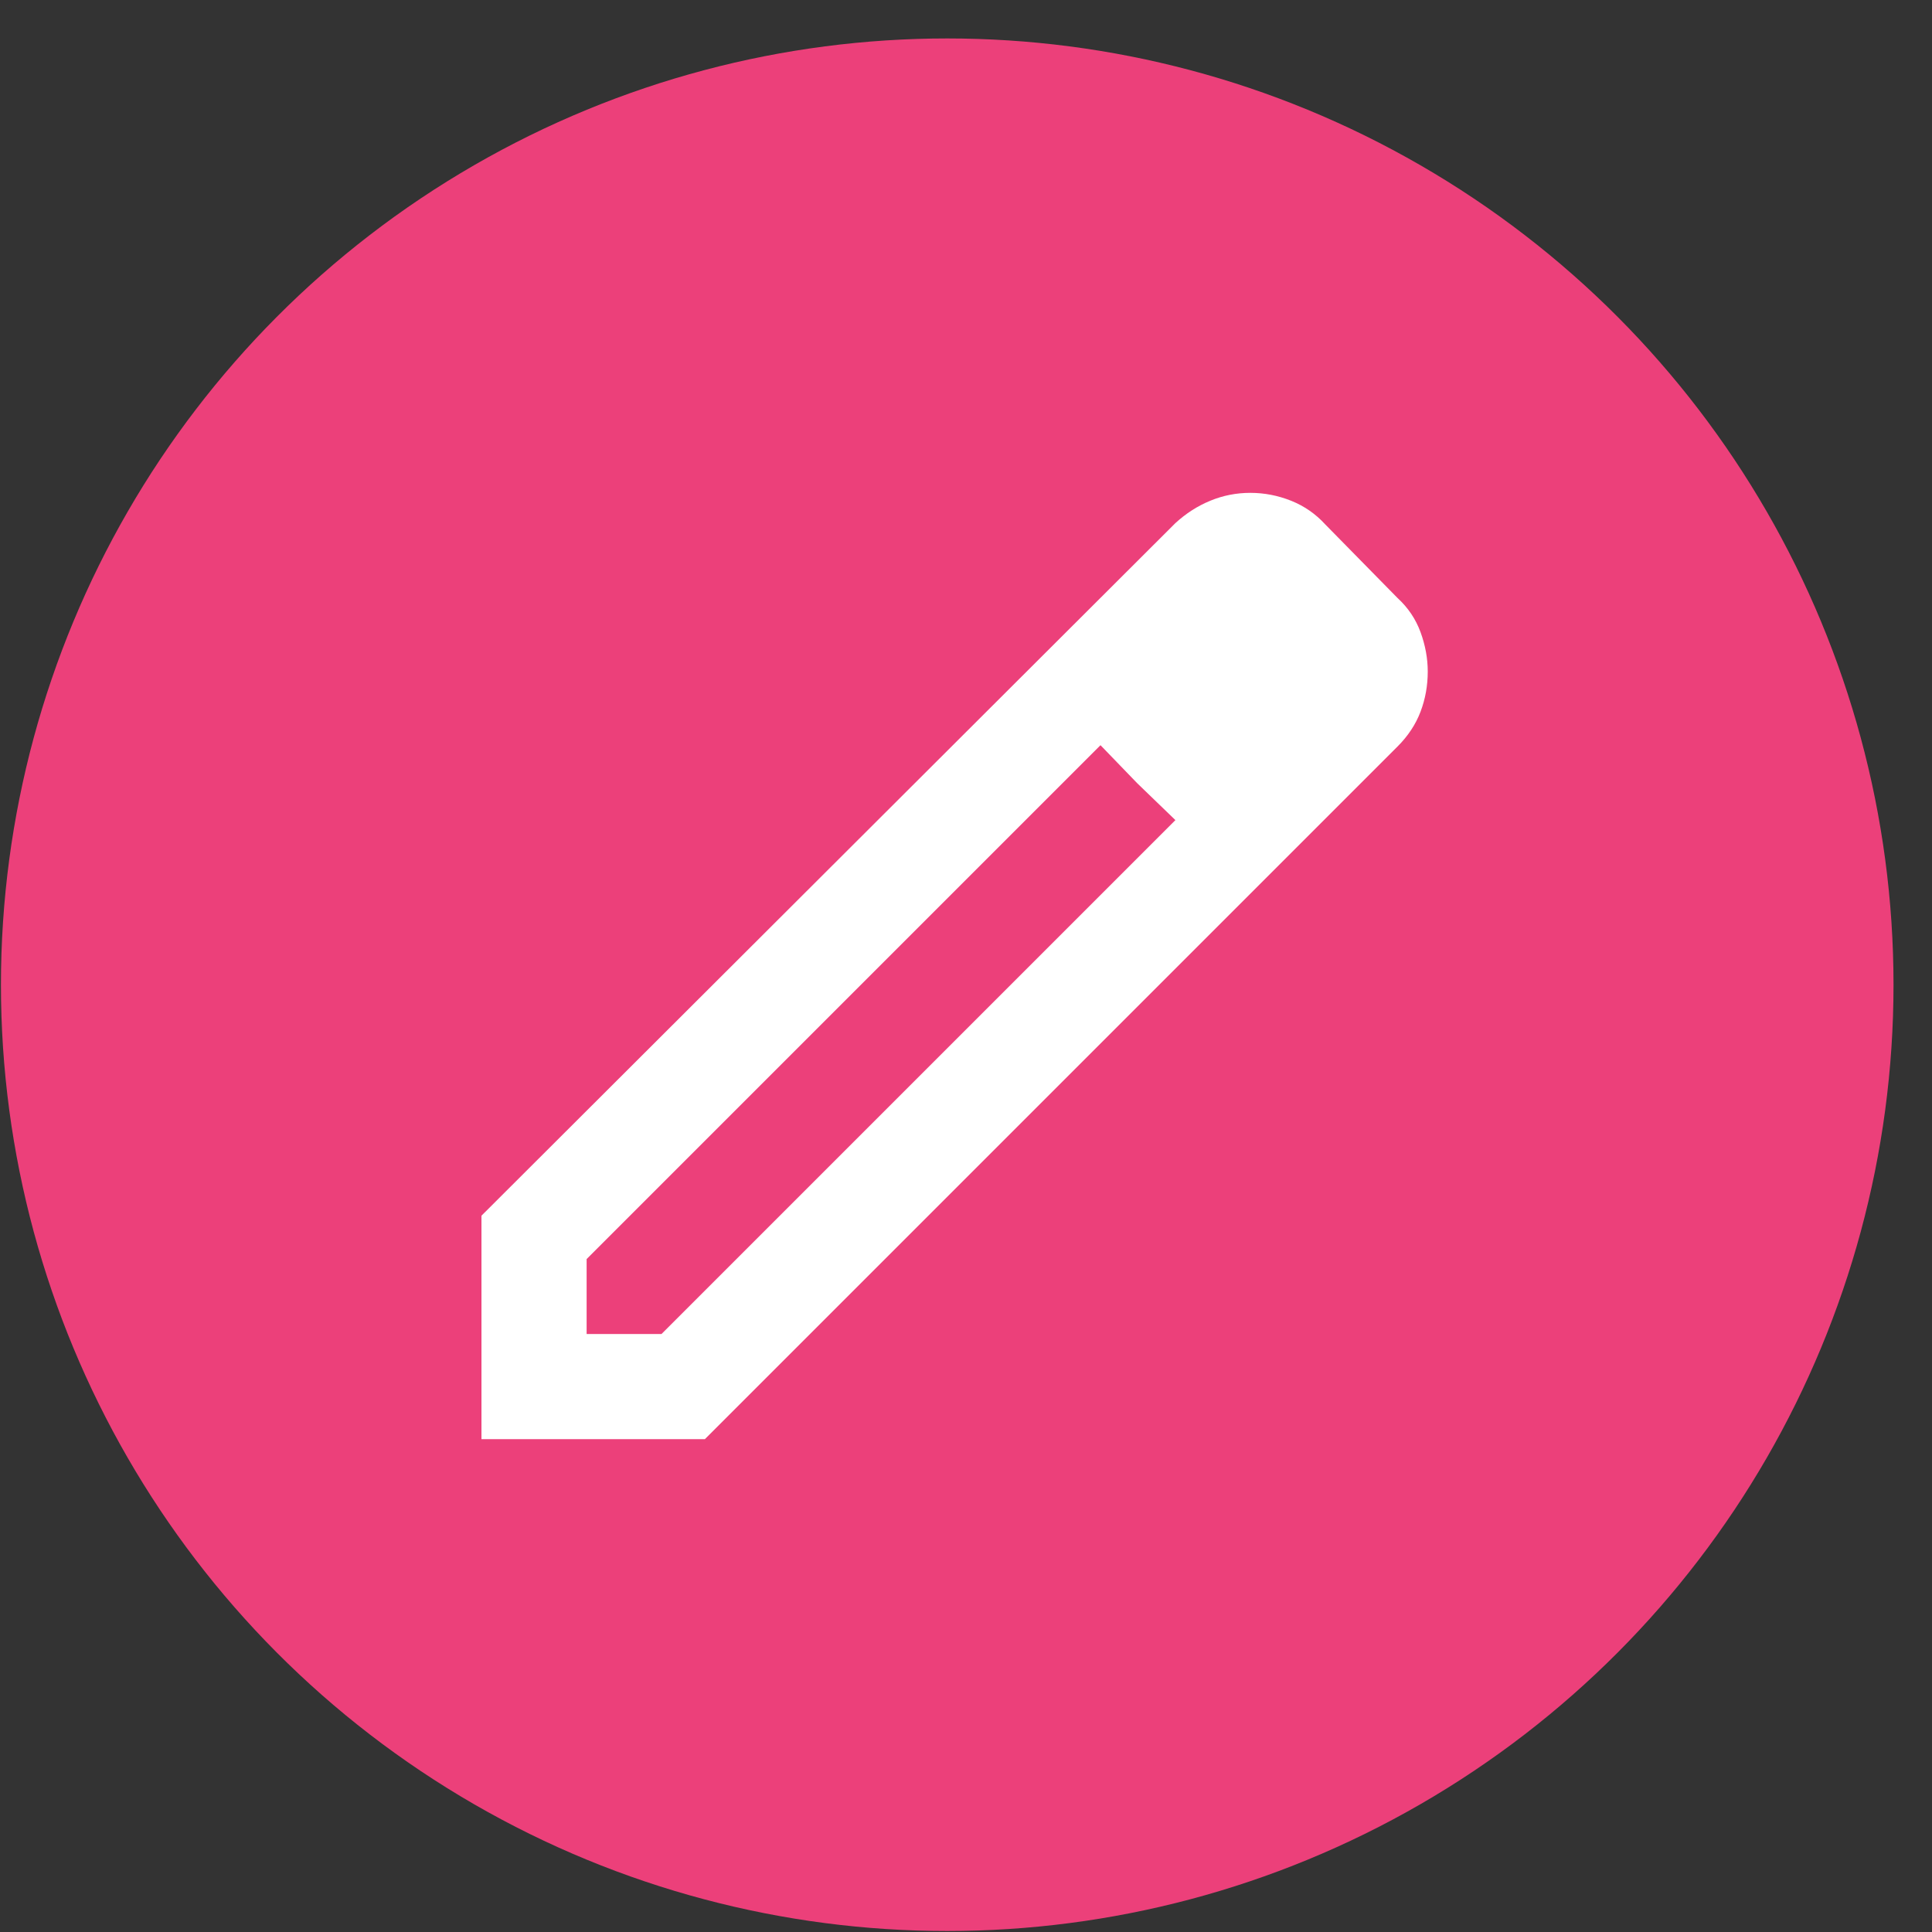
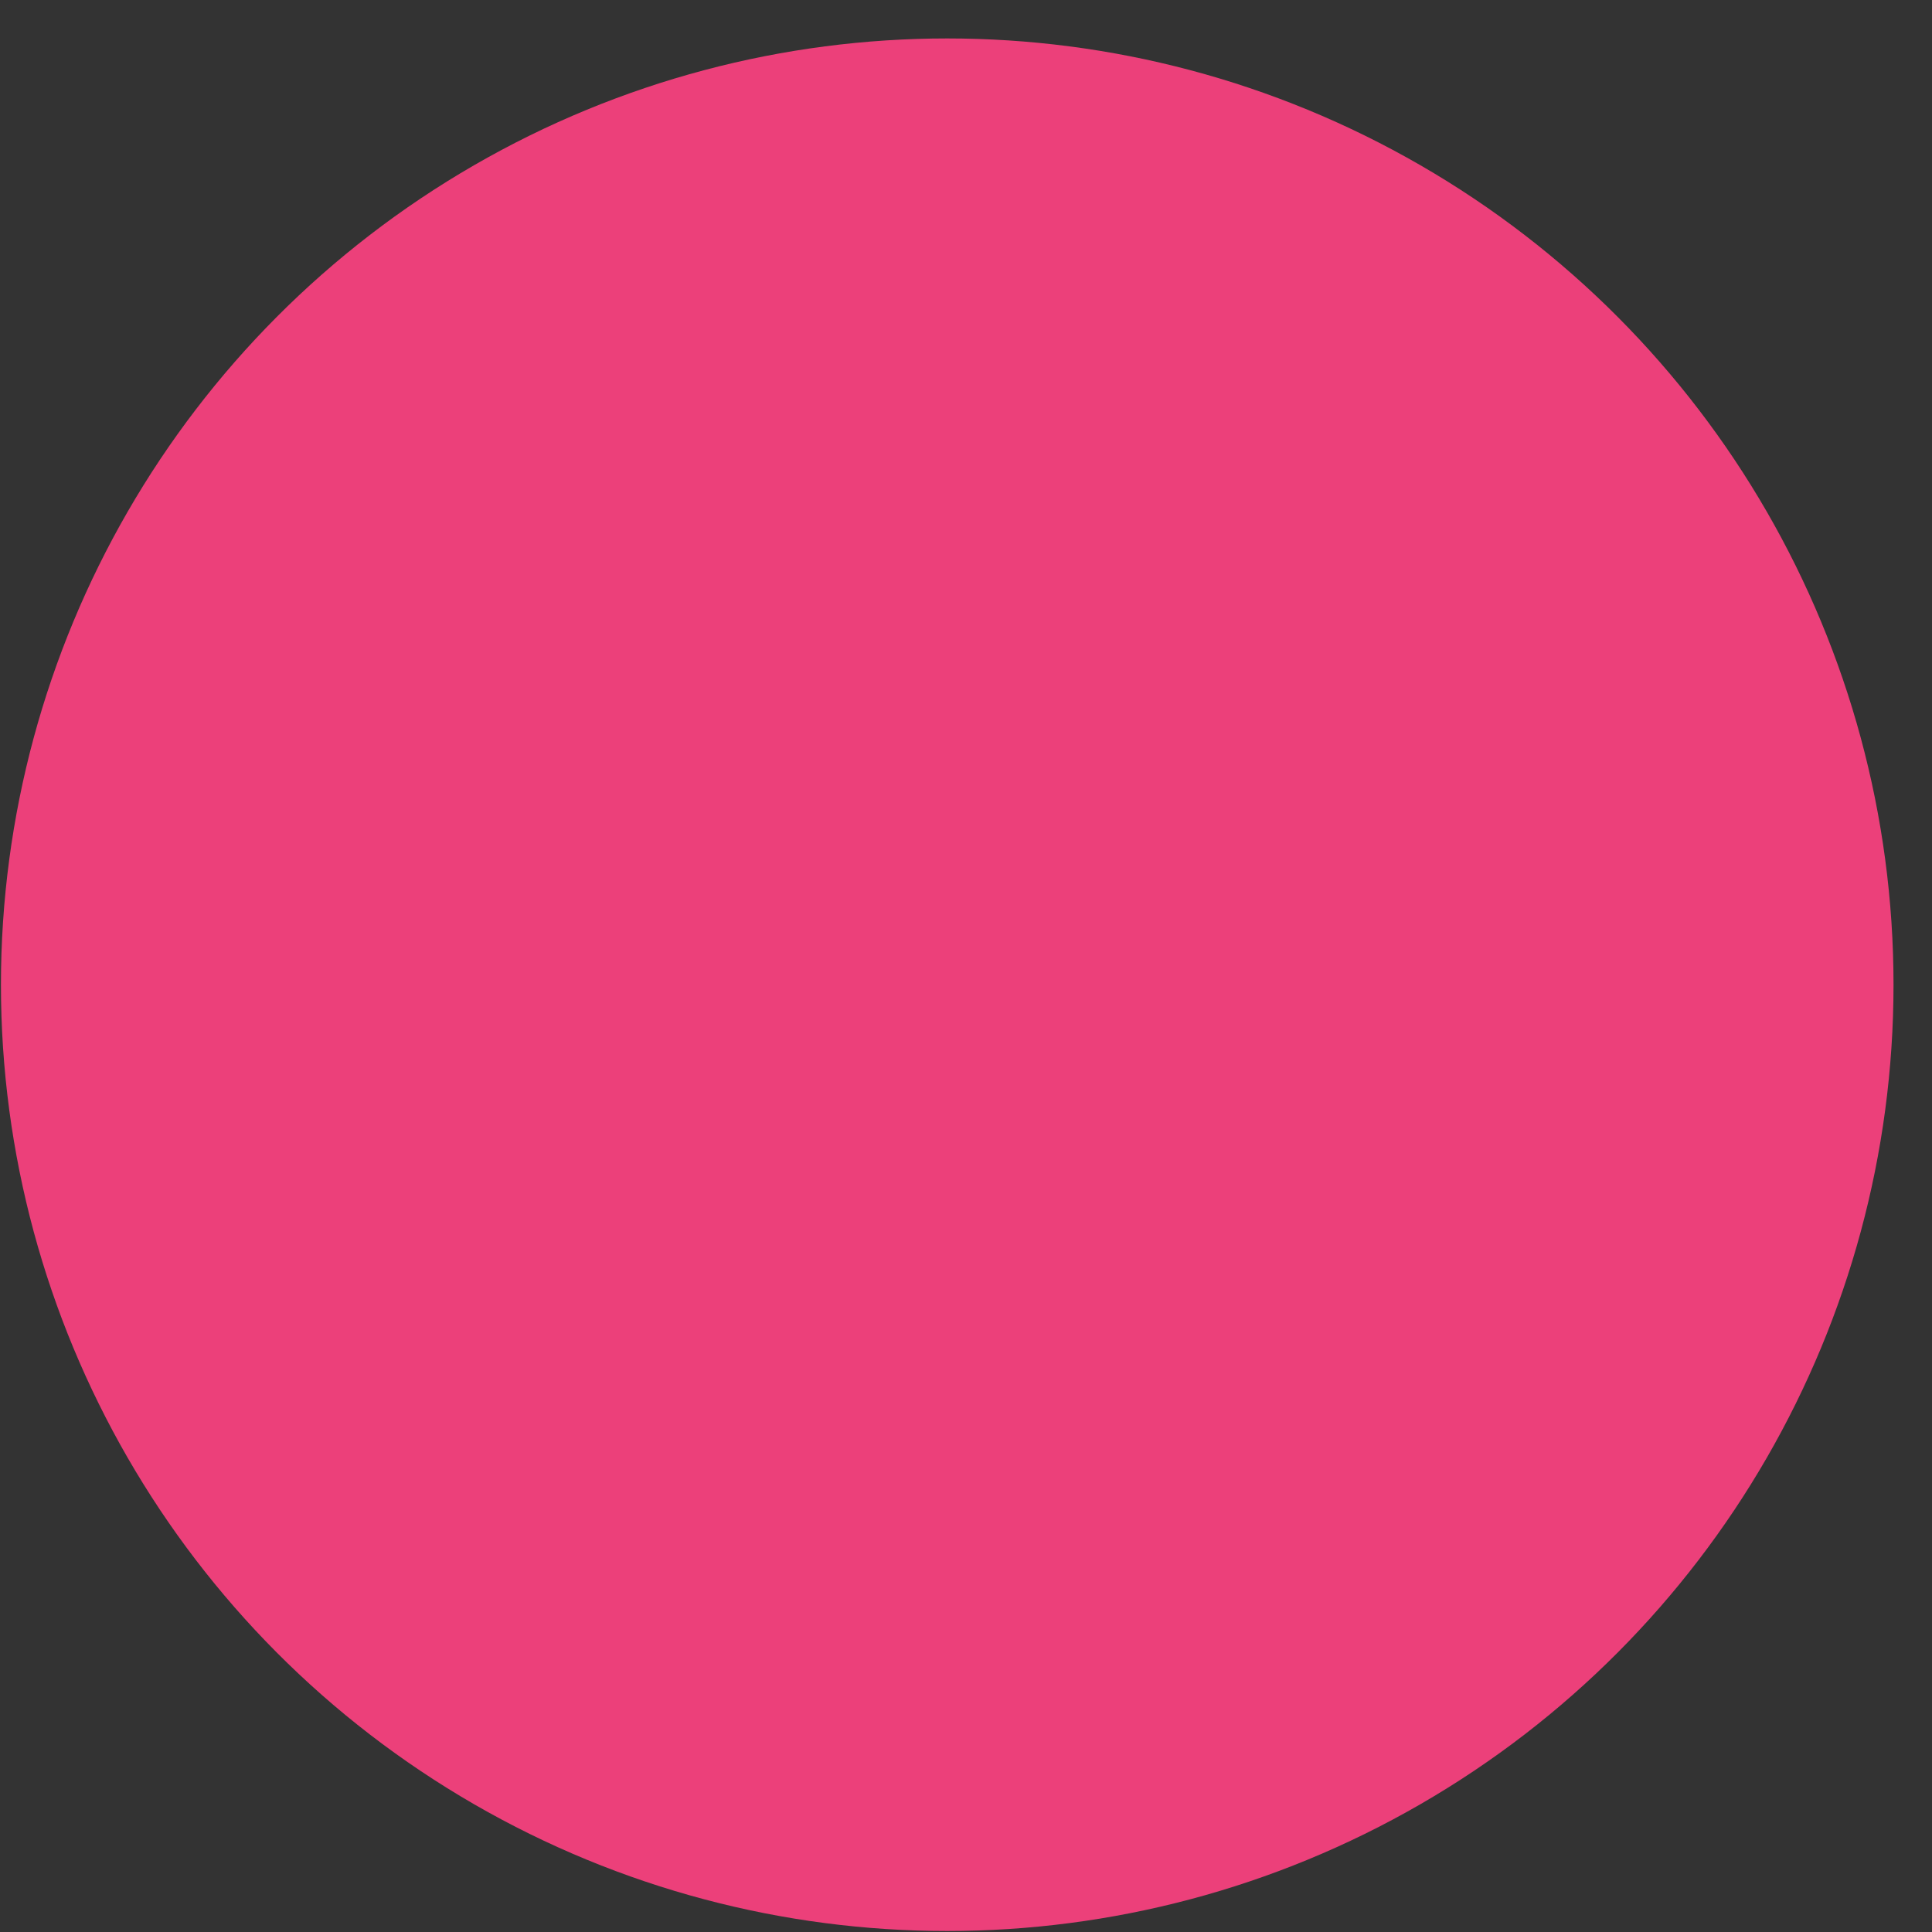
<svg xmlns="http://www.w3.org/2000/svg" width="49" height="49" viewBox="0 0 49 49" fill="none">
  <rect x="0" y="0" width="49" height="49" fill="#333333" stroke="none" />
  <circle cx="24.024" cy="24.975" r="24" fill="#EC407A" />
-   <path d="M14.878 33.833H16.778L29.811 20.8L27.911 18.9L14.878 31.933V33.833ZM12.211 36.5V30.833L29.811 13.267C30.078 13.022 30.372 12.833 30.695 12.7C31.017 12.567 31.356 12.5 31.711 12.5C32.067 12.5 32.411 12.567 32.745 12.7C33.078 12.833 33.367 13.033 33.611 13.3L35.445 15.167C35.711 15.411 35.906 15.7 36.028 16.033C36.15 16.367 36.211 16.7 36.211 17.033C36.211 17.389 36.15 17.728 36.028 18.05C35.906 18.372 35.711 18.667 35.445 18.933L17.878 36.5H12.211ZM28.845 19.867L27.911 18.9L29.811 20.8L28.845 19.867Z" fill="white" />
</svg>